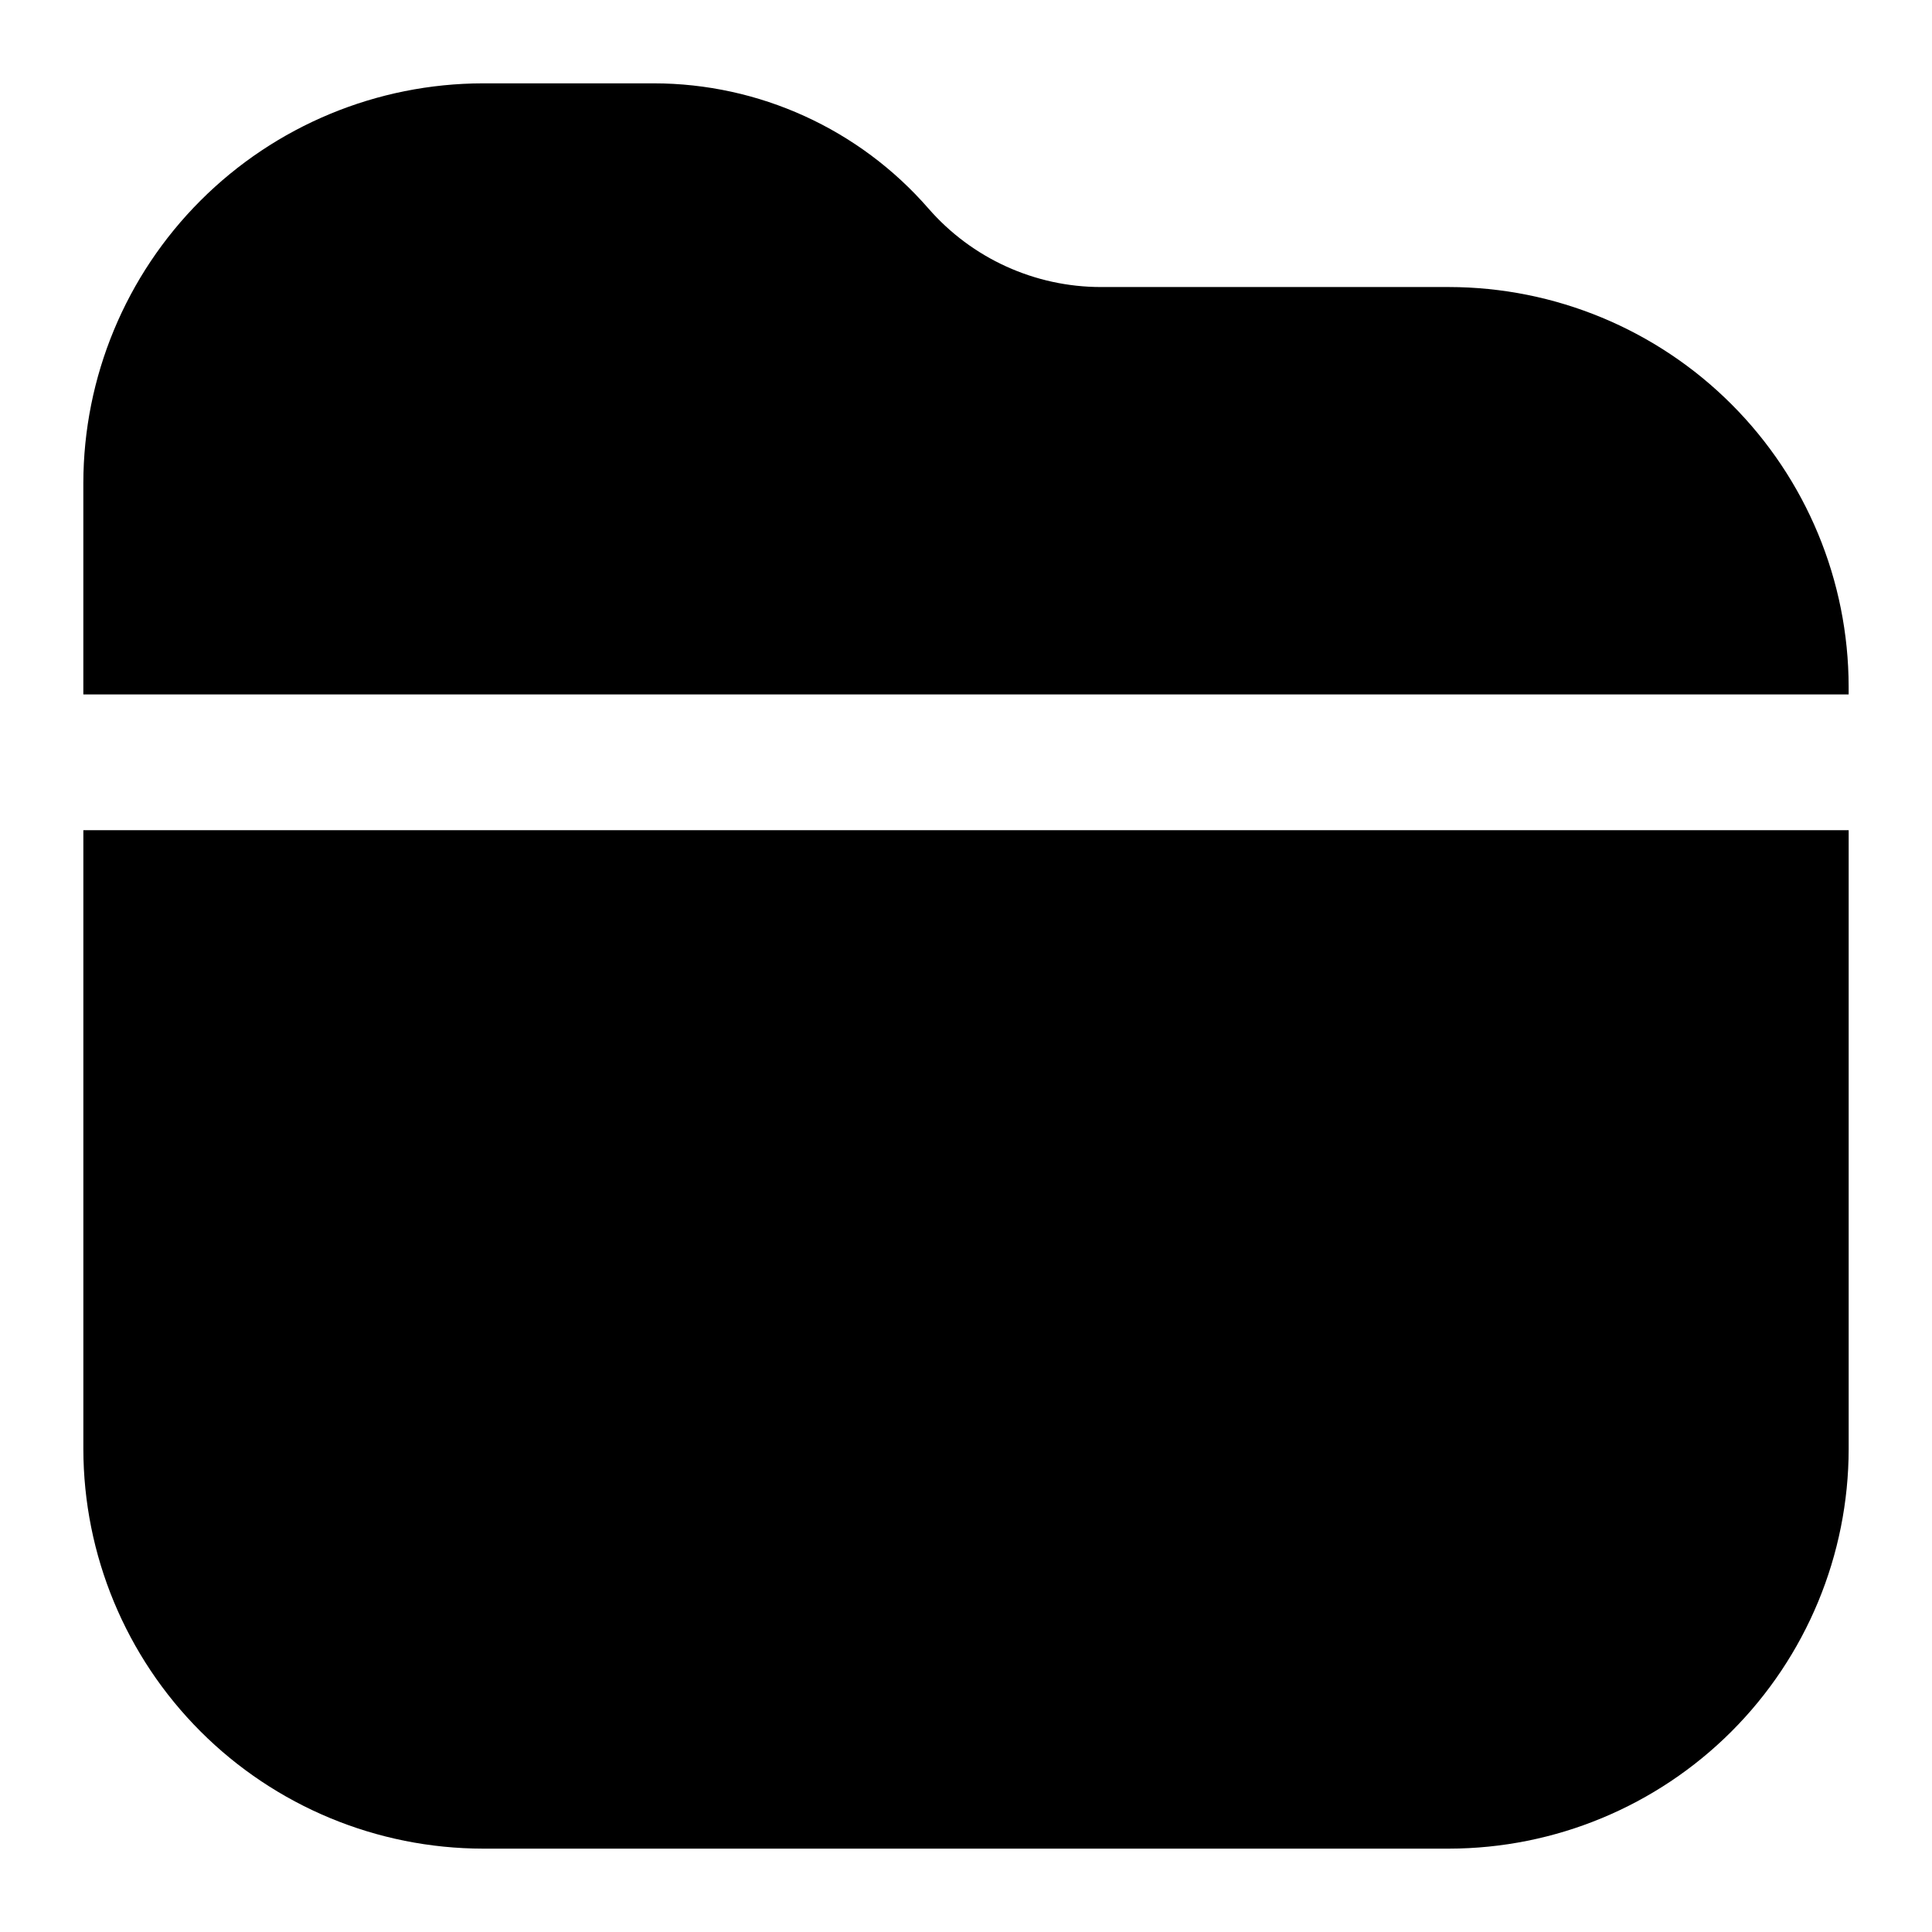
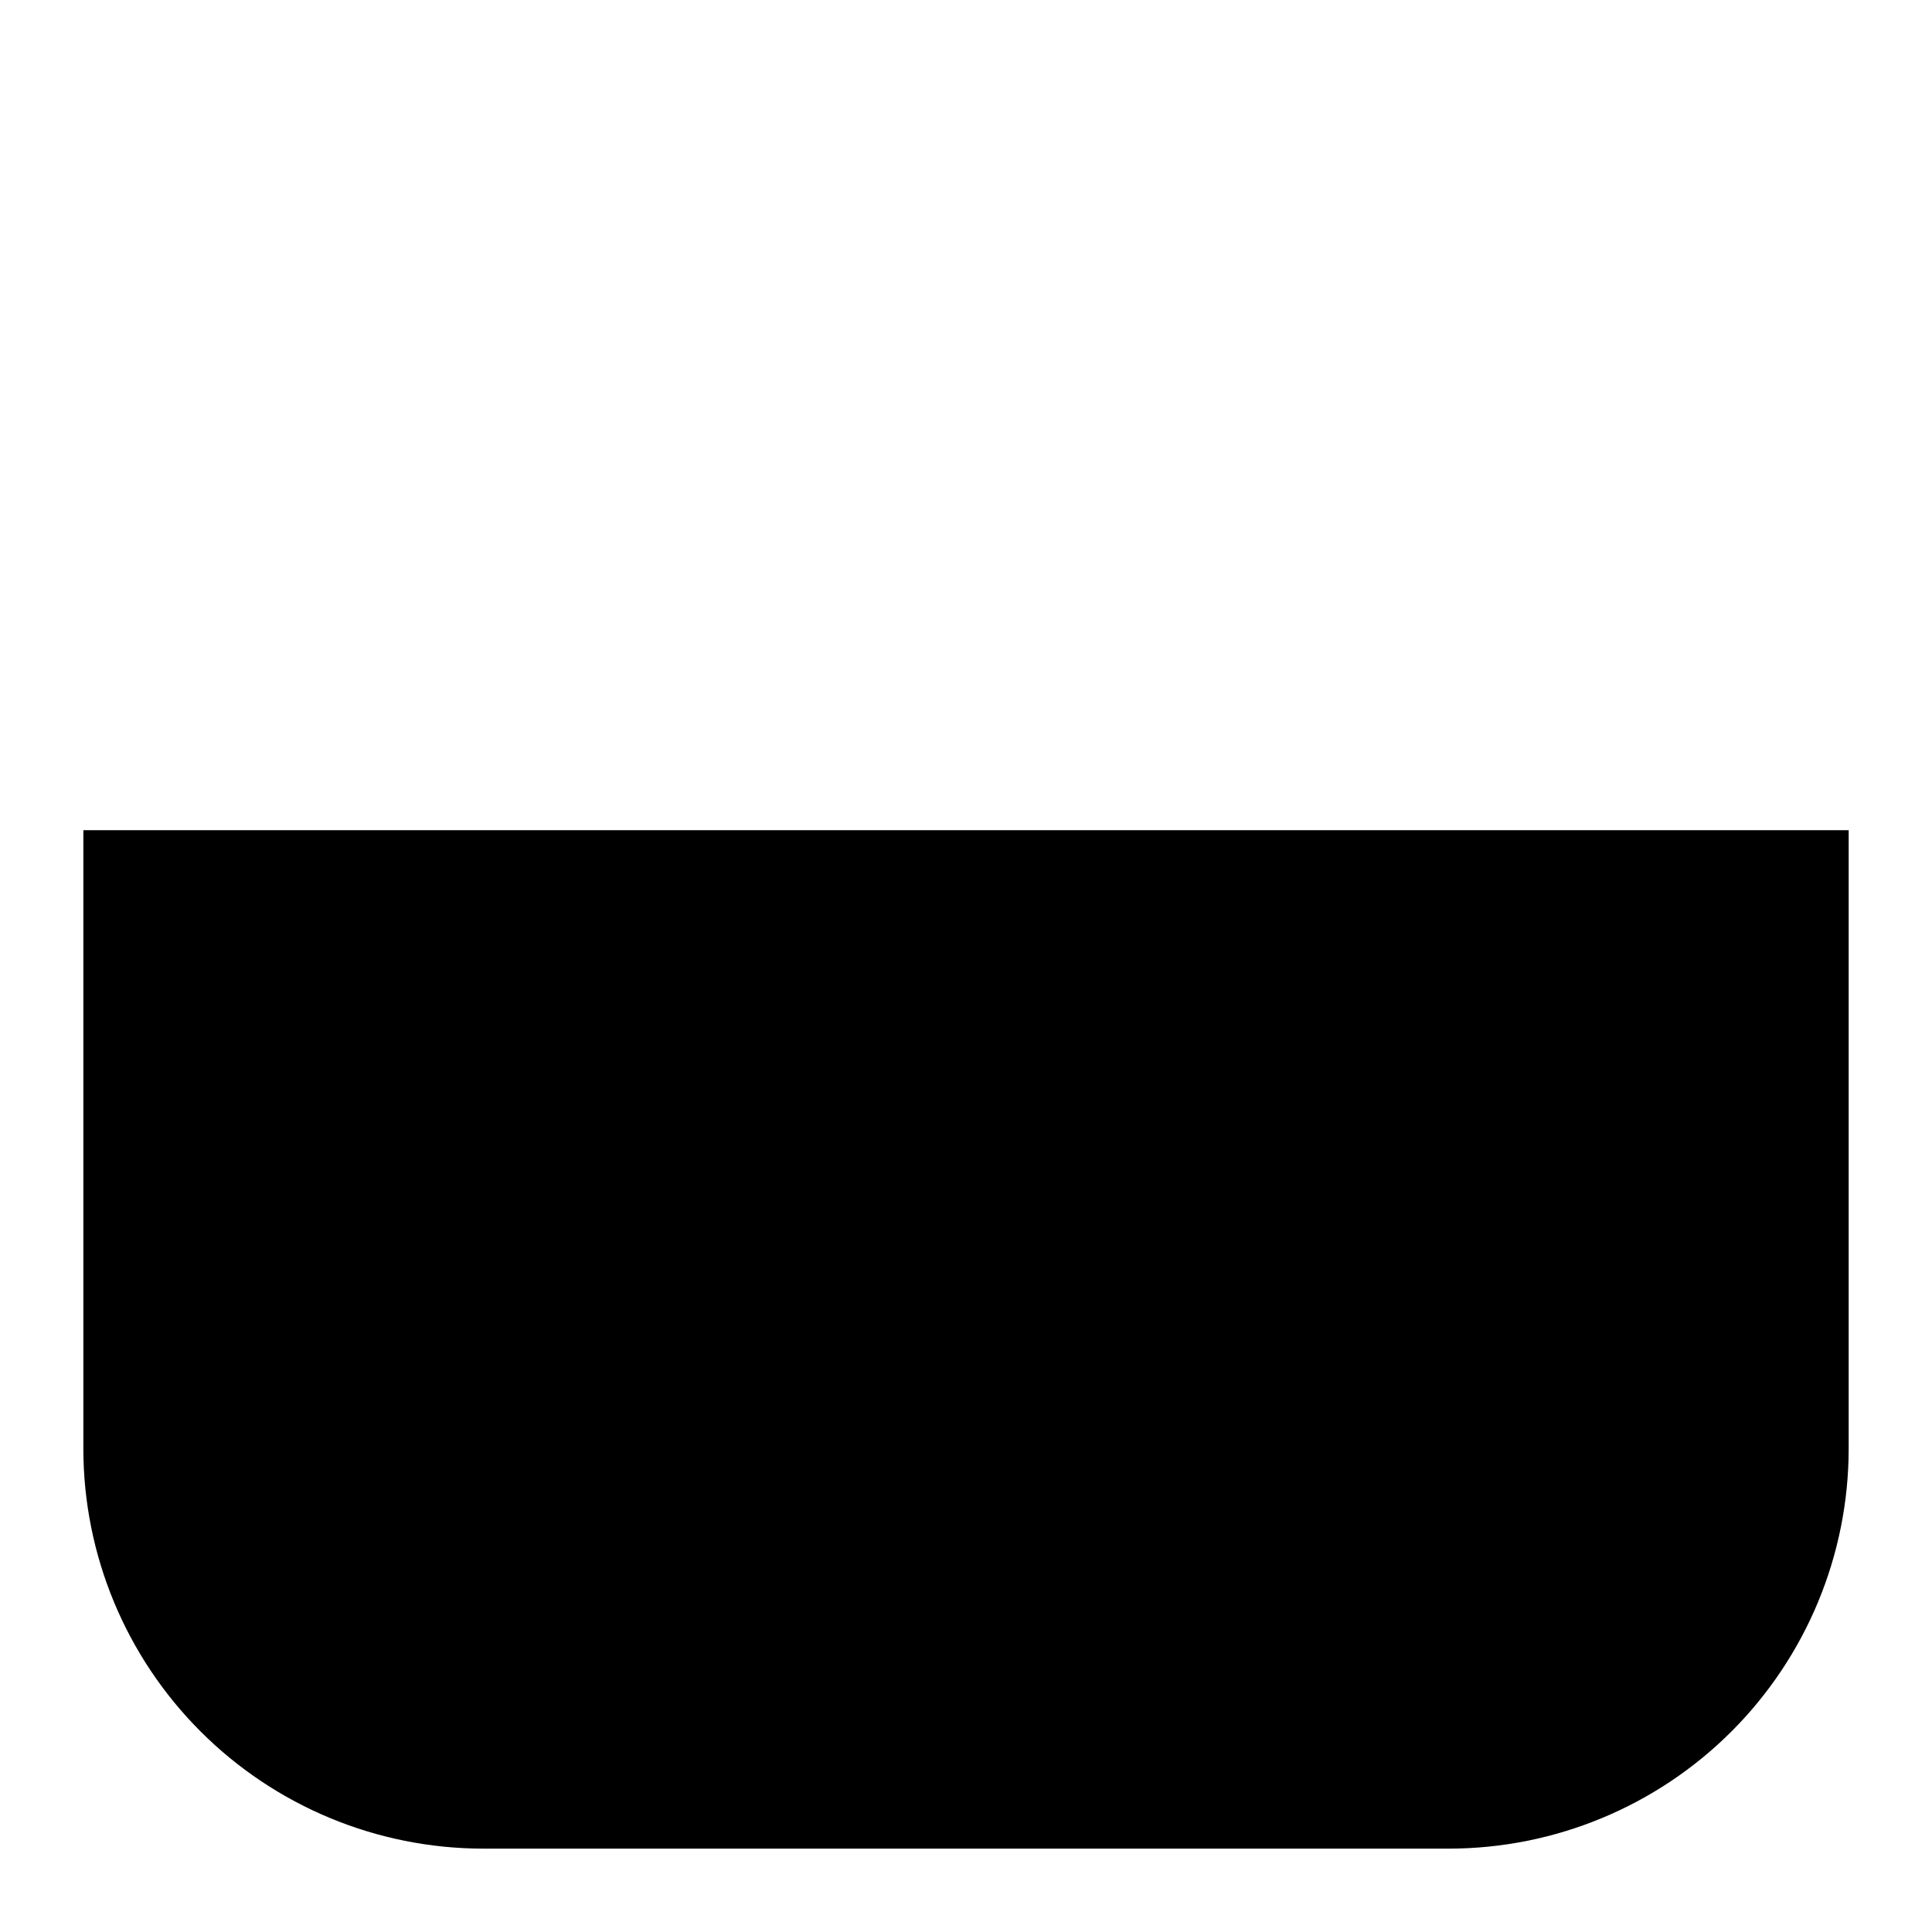
<svg xmlns="http://www.w3.org/2000/svg" fill="#000000" width="800px" height="800px" version="1.1" viewBox="144 144 512 512">
  <g>
    <path d="m166.09 364.01v163.99c0.035 28.078 11.203 54.996 31.059 74.852 19.852 19.852 46.773 31.02 74.852 31.055h256.01c28.078-0.035 54.996-11.203 74.852-31.055 19.852-19.855 31.02-46.773 31.055-74.852v-163.99z" />
-     <path d="m633.91 328.03v-2.055c-0.035-28.078-11.203-54.996-31.055-74.848-19.855-19.855-46.773-31.023-74.852-31.059h-92.219c-17.539 0.004-34.219-7.59-45.738-20.816-18.336-21.062-44.891-33.156-72.816-33.164h-45.234c-28.078 0.035-55 11.203-74.852 31.059-19.855 19.852-31.023 46.773-31.059 74.852v56.031z" />
  </g>
</svg>